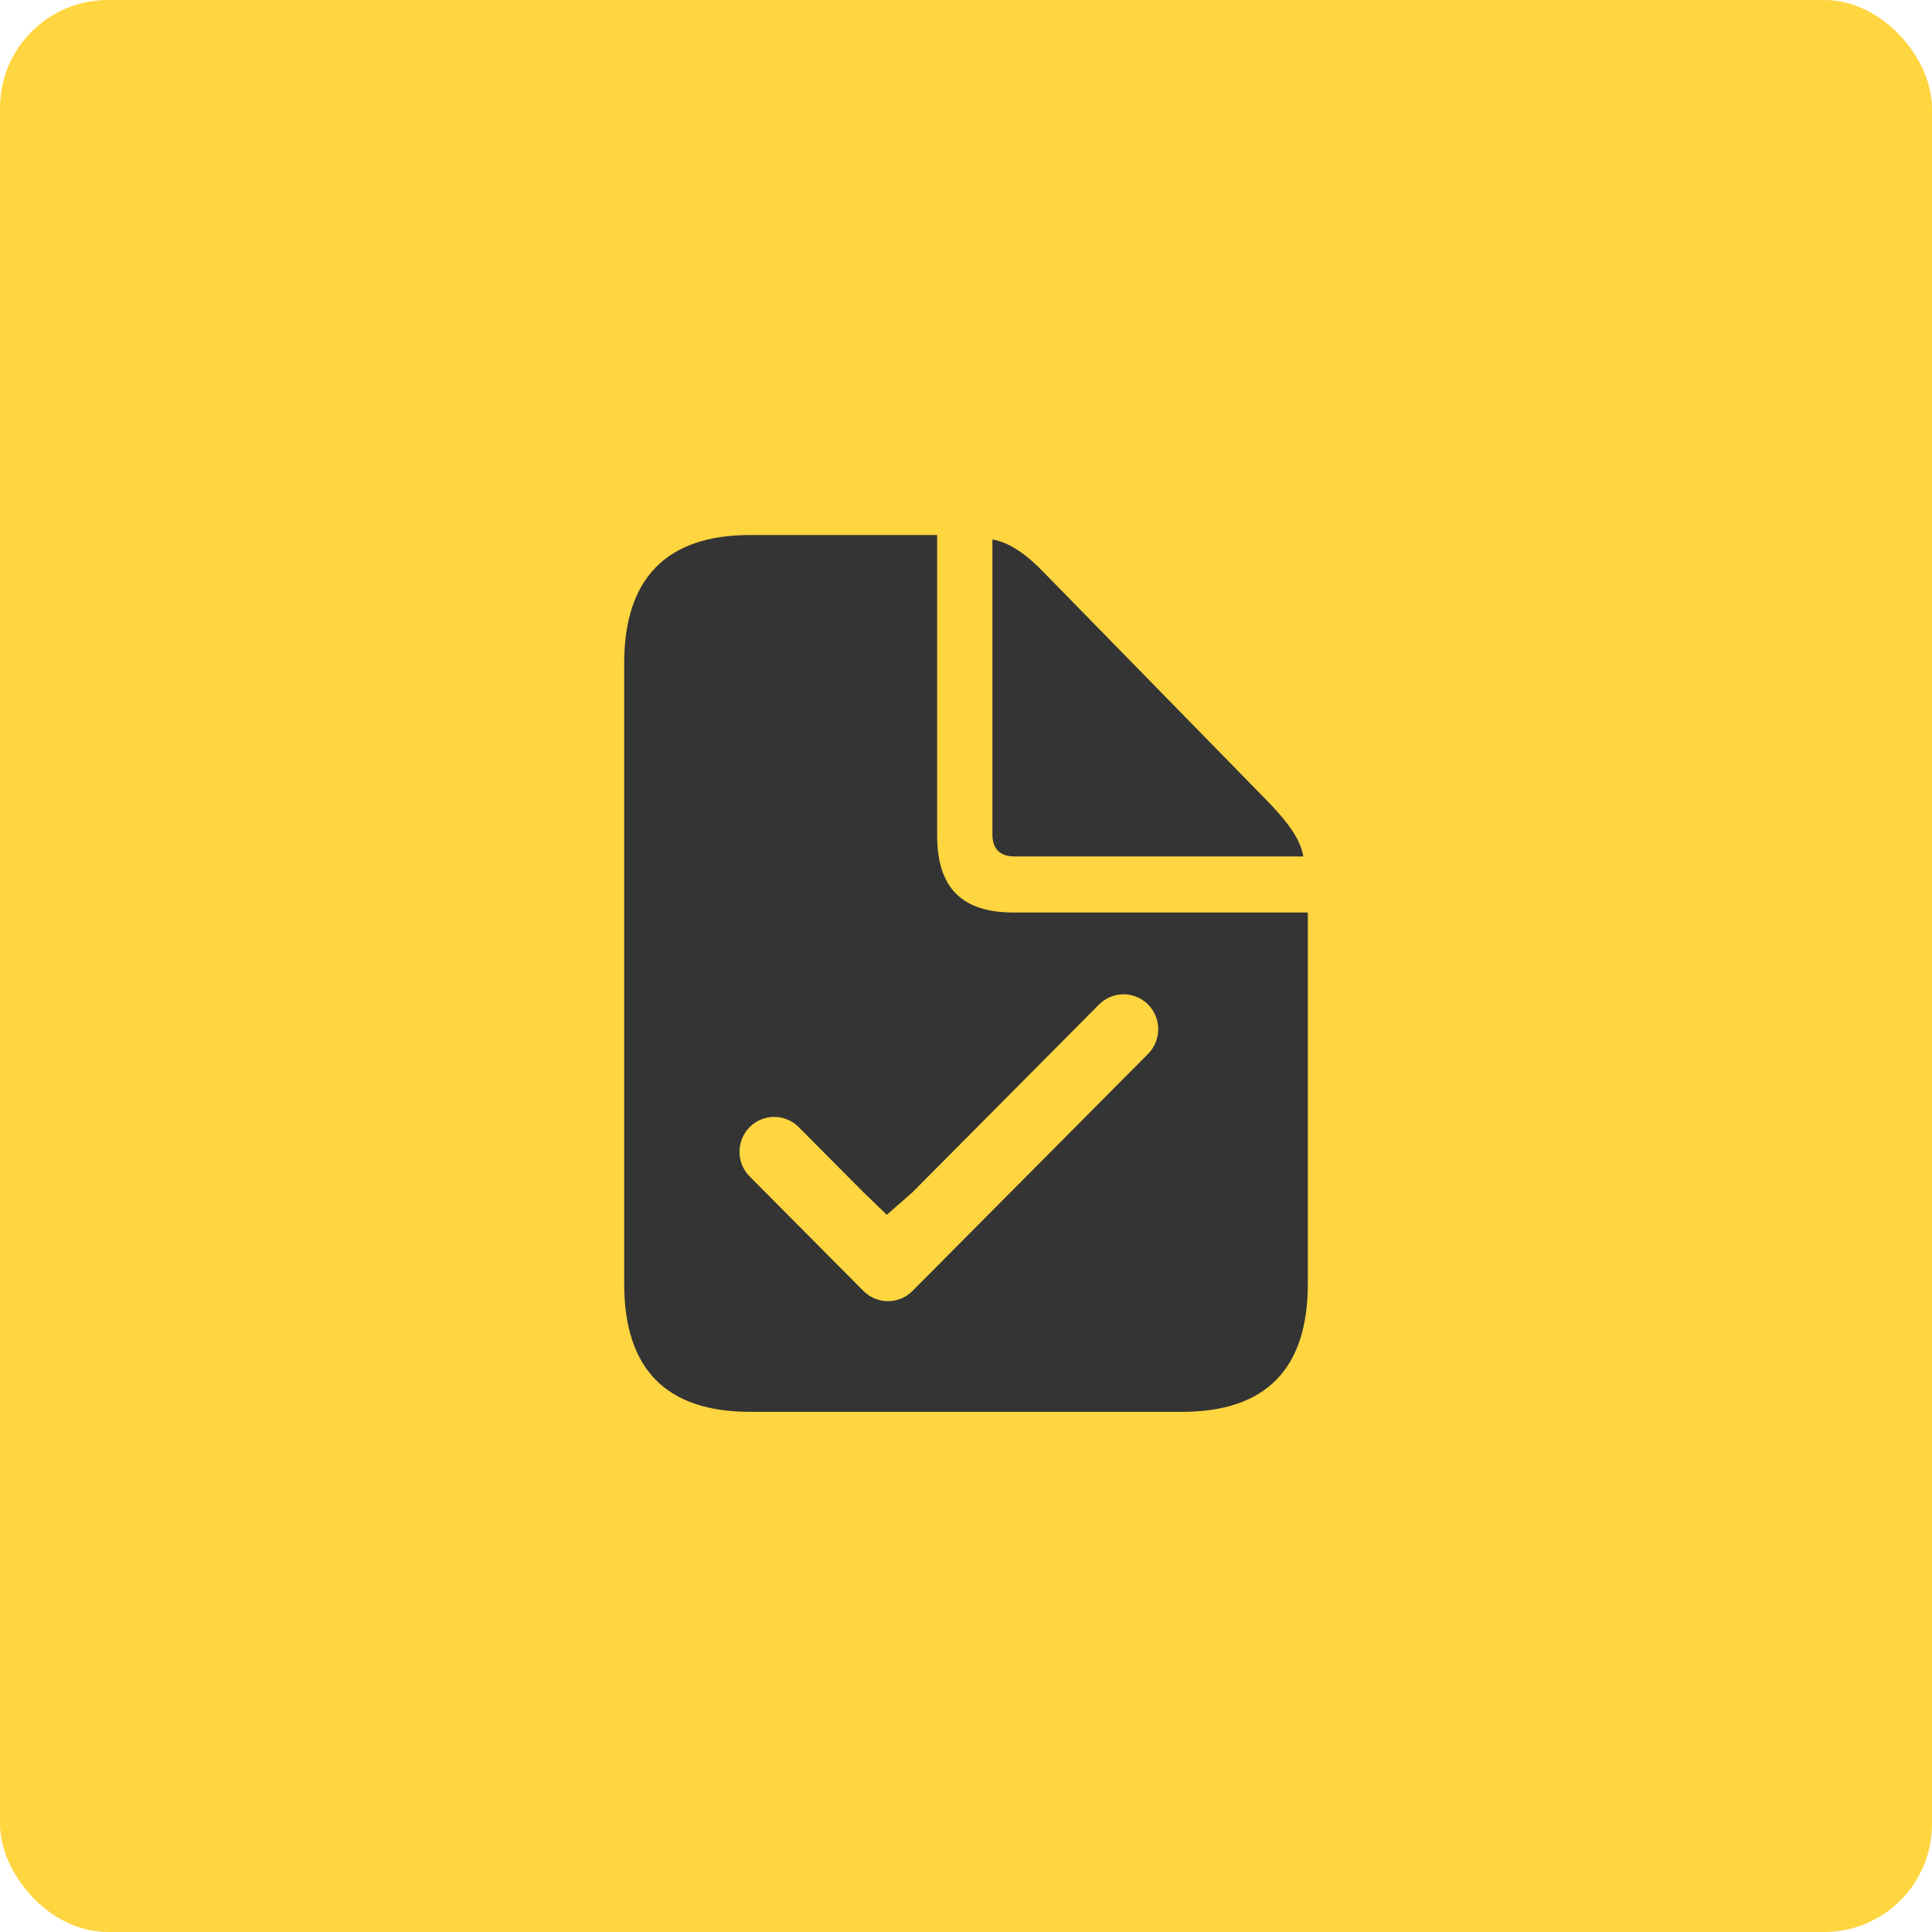
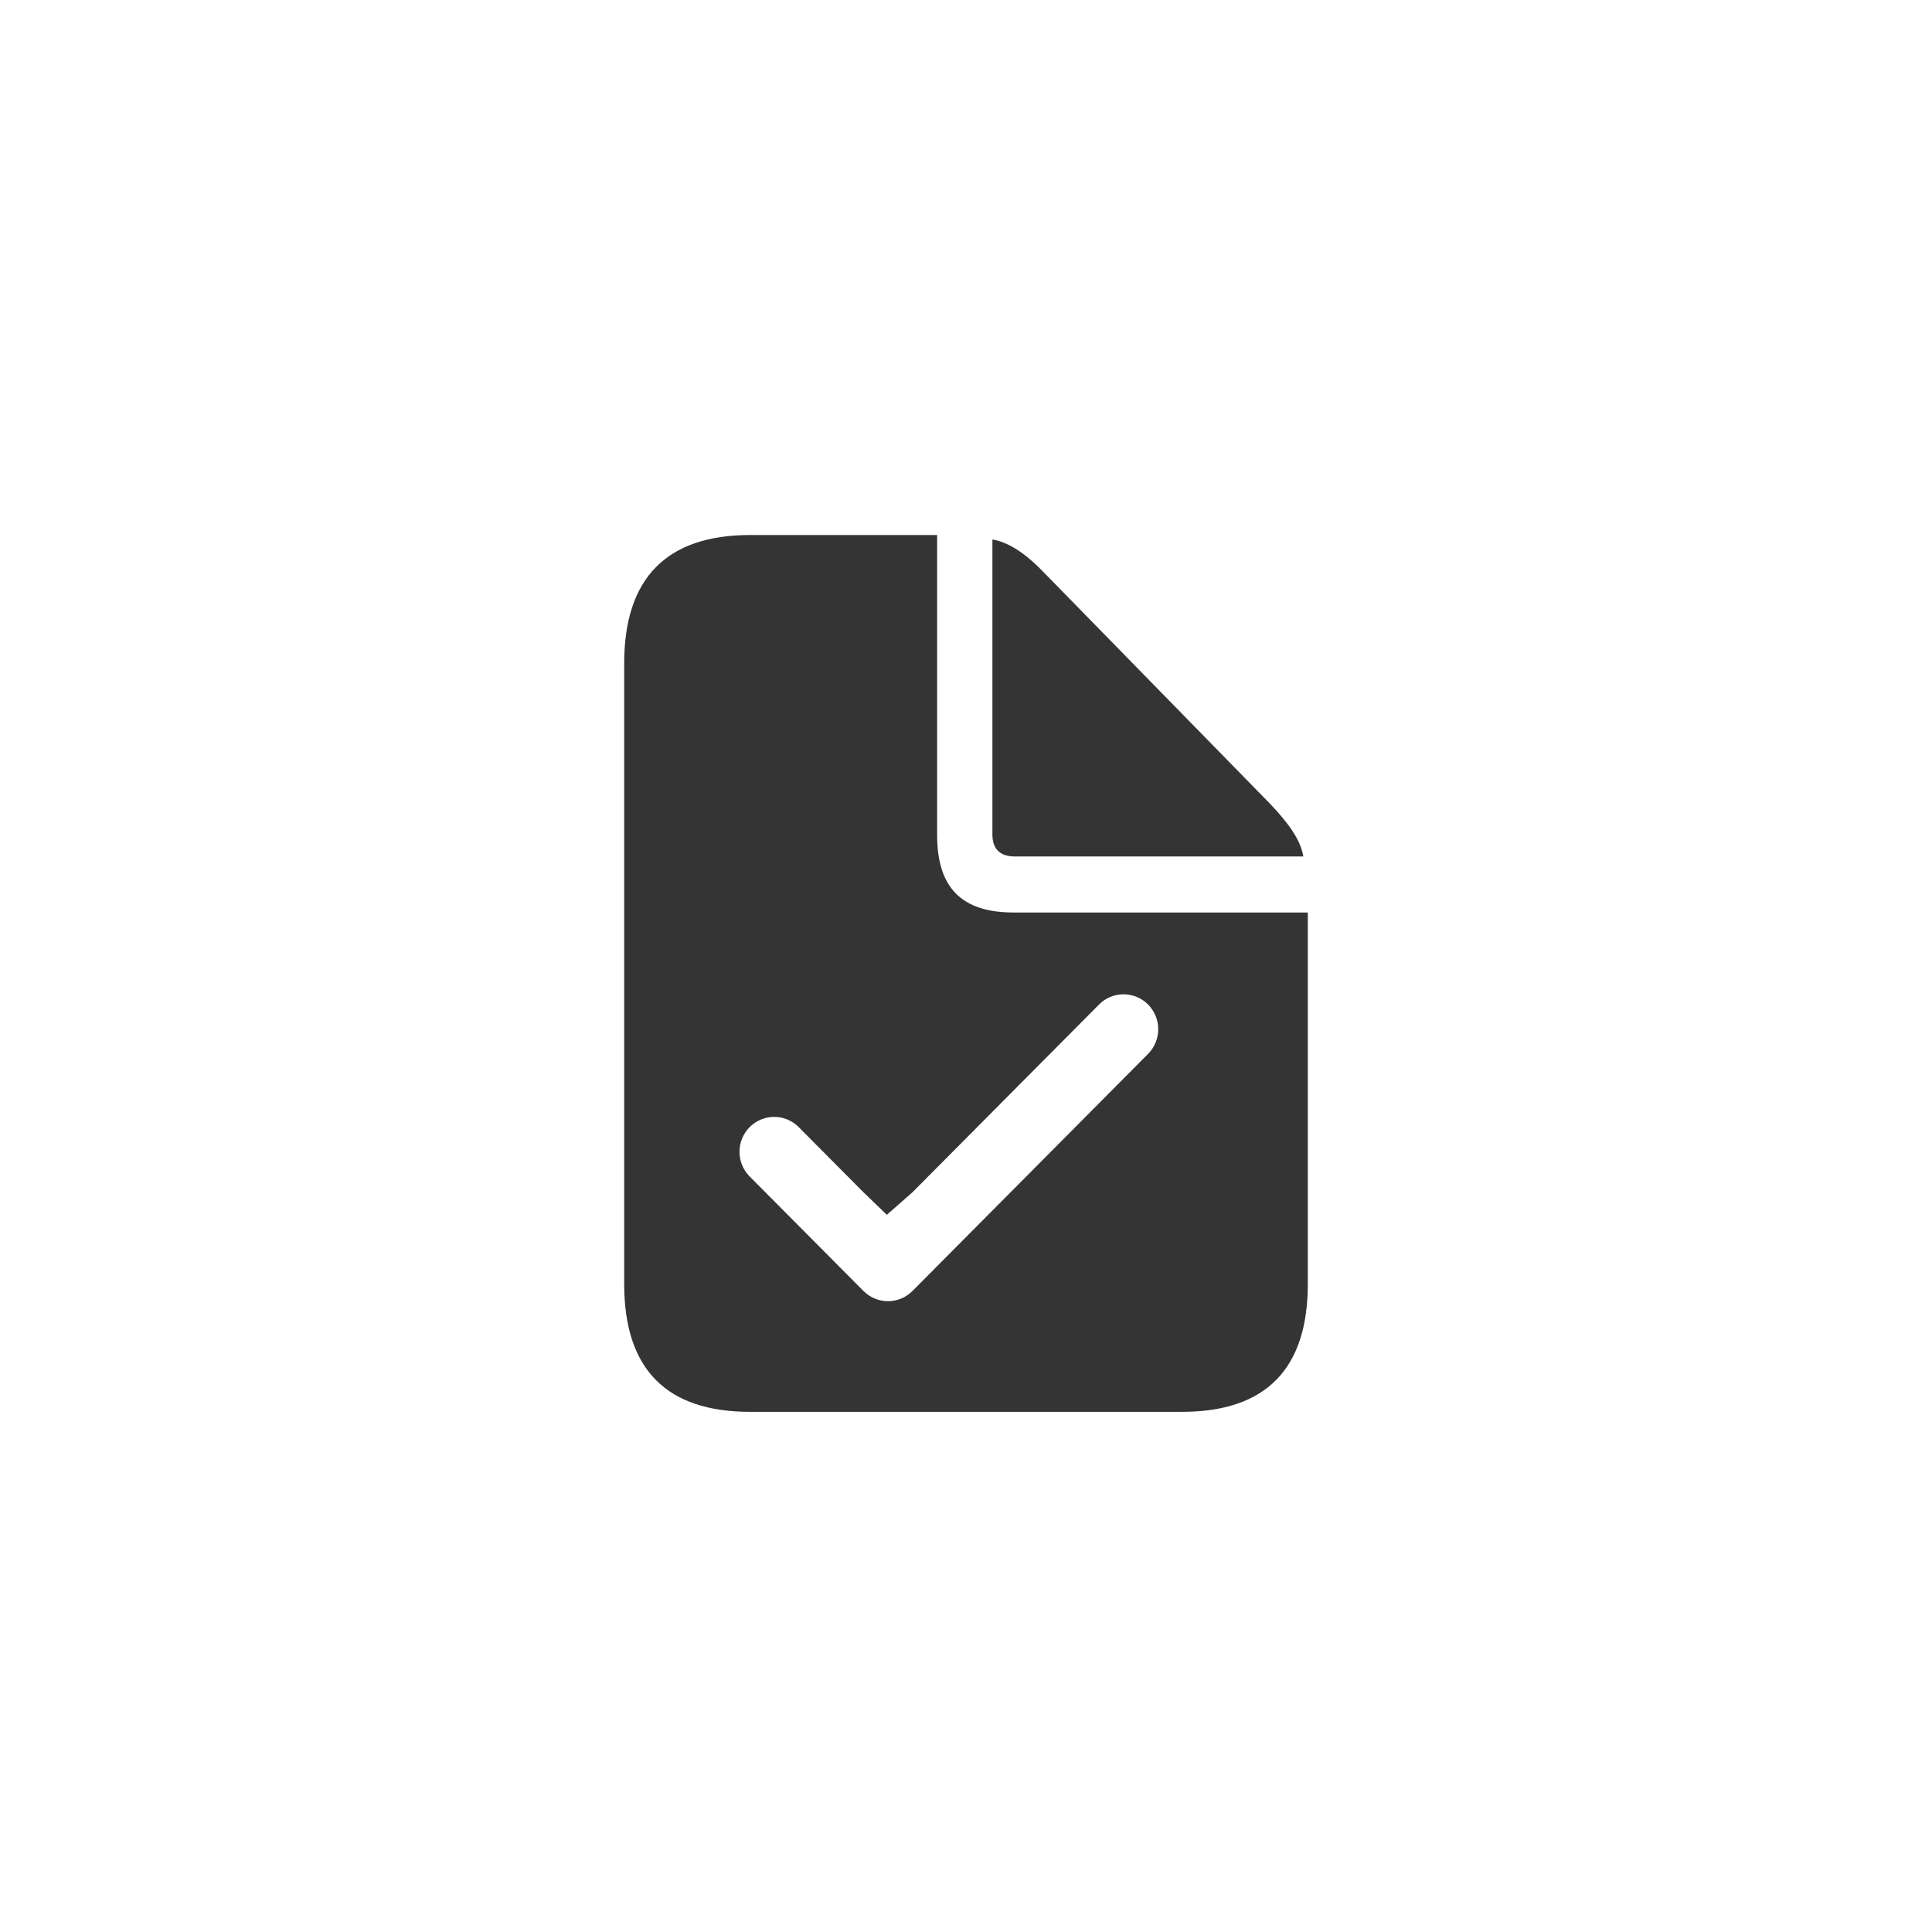
<svg xmlns="http://www.w3.org/2000/svg" width="130" height="130" viewBox="0 0 130 130" fill="none">
-   <rect width="130" height="130" rx="7.261" fill="#FFD540" />
  <path d="M63.058 36V56.199C63.058 59.721 64.699 61.4 68.2 61.4H88V86.387C88 92.111 85.183 95 79.522 95H50.478C44.844 95 42 92.139 42 86.387V44.64C42 38.916 44.844 36 50.477 36H63.058ZM77.252 67.592C77.035 67.374 76.778 67.201 76.495 67.083C76.212 66.965 75.908 66.904 75.602 66.904C75.295 66.904 74.991 66.965 74.708 67.083C74.425 67.201 74.168 67.374 73.951 67.592L61.399 80.224L59.672 81.742L58.099 80.224L53.714 75.812C53.274 75.385 52.684 75.148 52.073 75.153C51.461 75.159 50.875 75.406 50.443 75.841C50.01 76.276 49.764 76.865 49.759 77.481C49.754 78.097 49.989 78.69 50.414 79.133L58.099 86.866C58.537 87.306 59.13 87.553 59.749 87.553C60.368 87.553 60.961 87.306 61.399 86.866L77.252 70.913C77.689 70.472 77.935 69.875 77.935 69.252C77.935 68.63 77.689 68.033 77.252 67.592ZM66.777 36.302C67.927 36.495 69.075 37.294 70.333 38.615L85.429 54.052C86.714 55.4 87.506 56.502 87.699 57.63H68.282C67.296 57.63 66.777 57.134 66.777 56.143V36.302Z" fill="#343434" />
</svg>